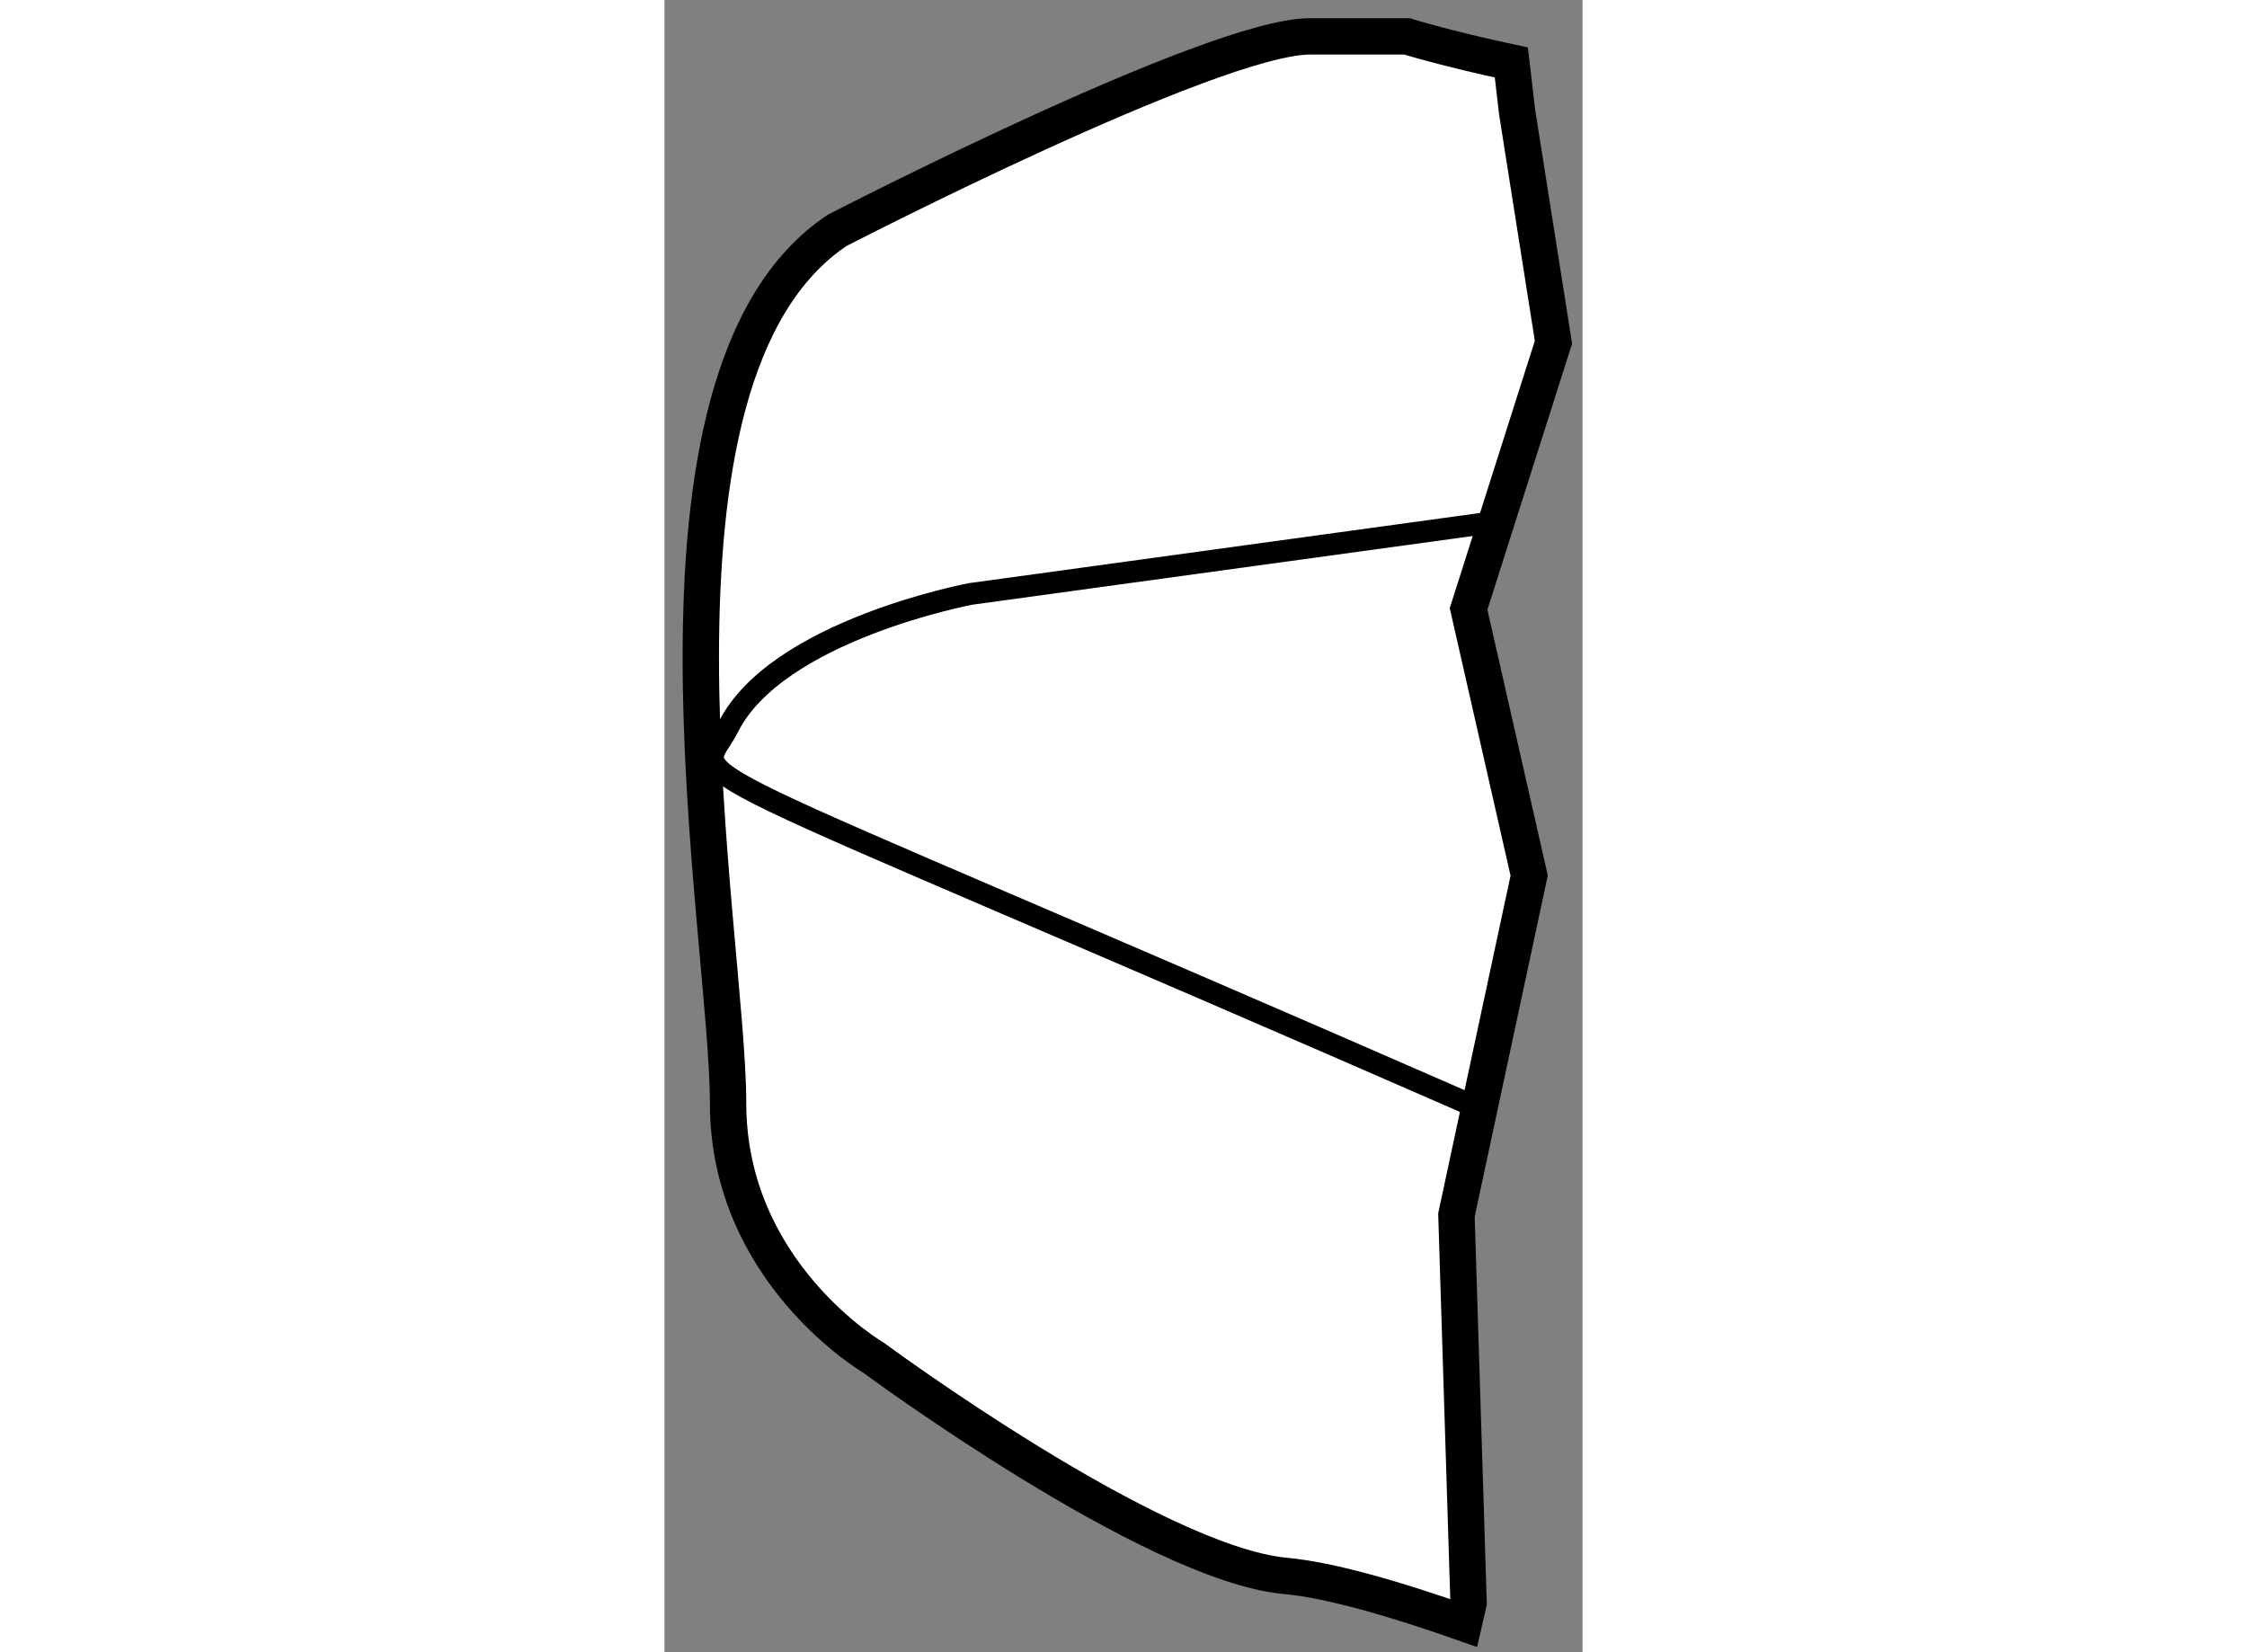
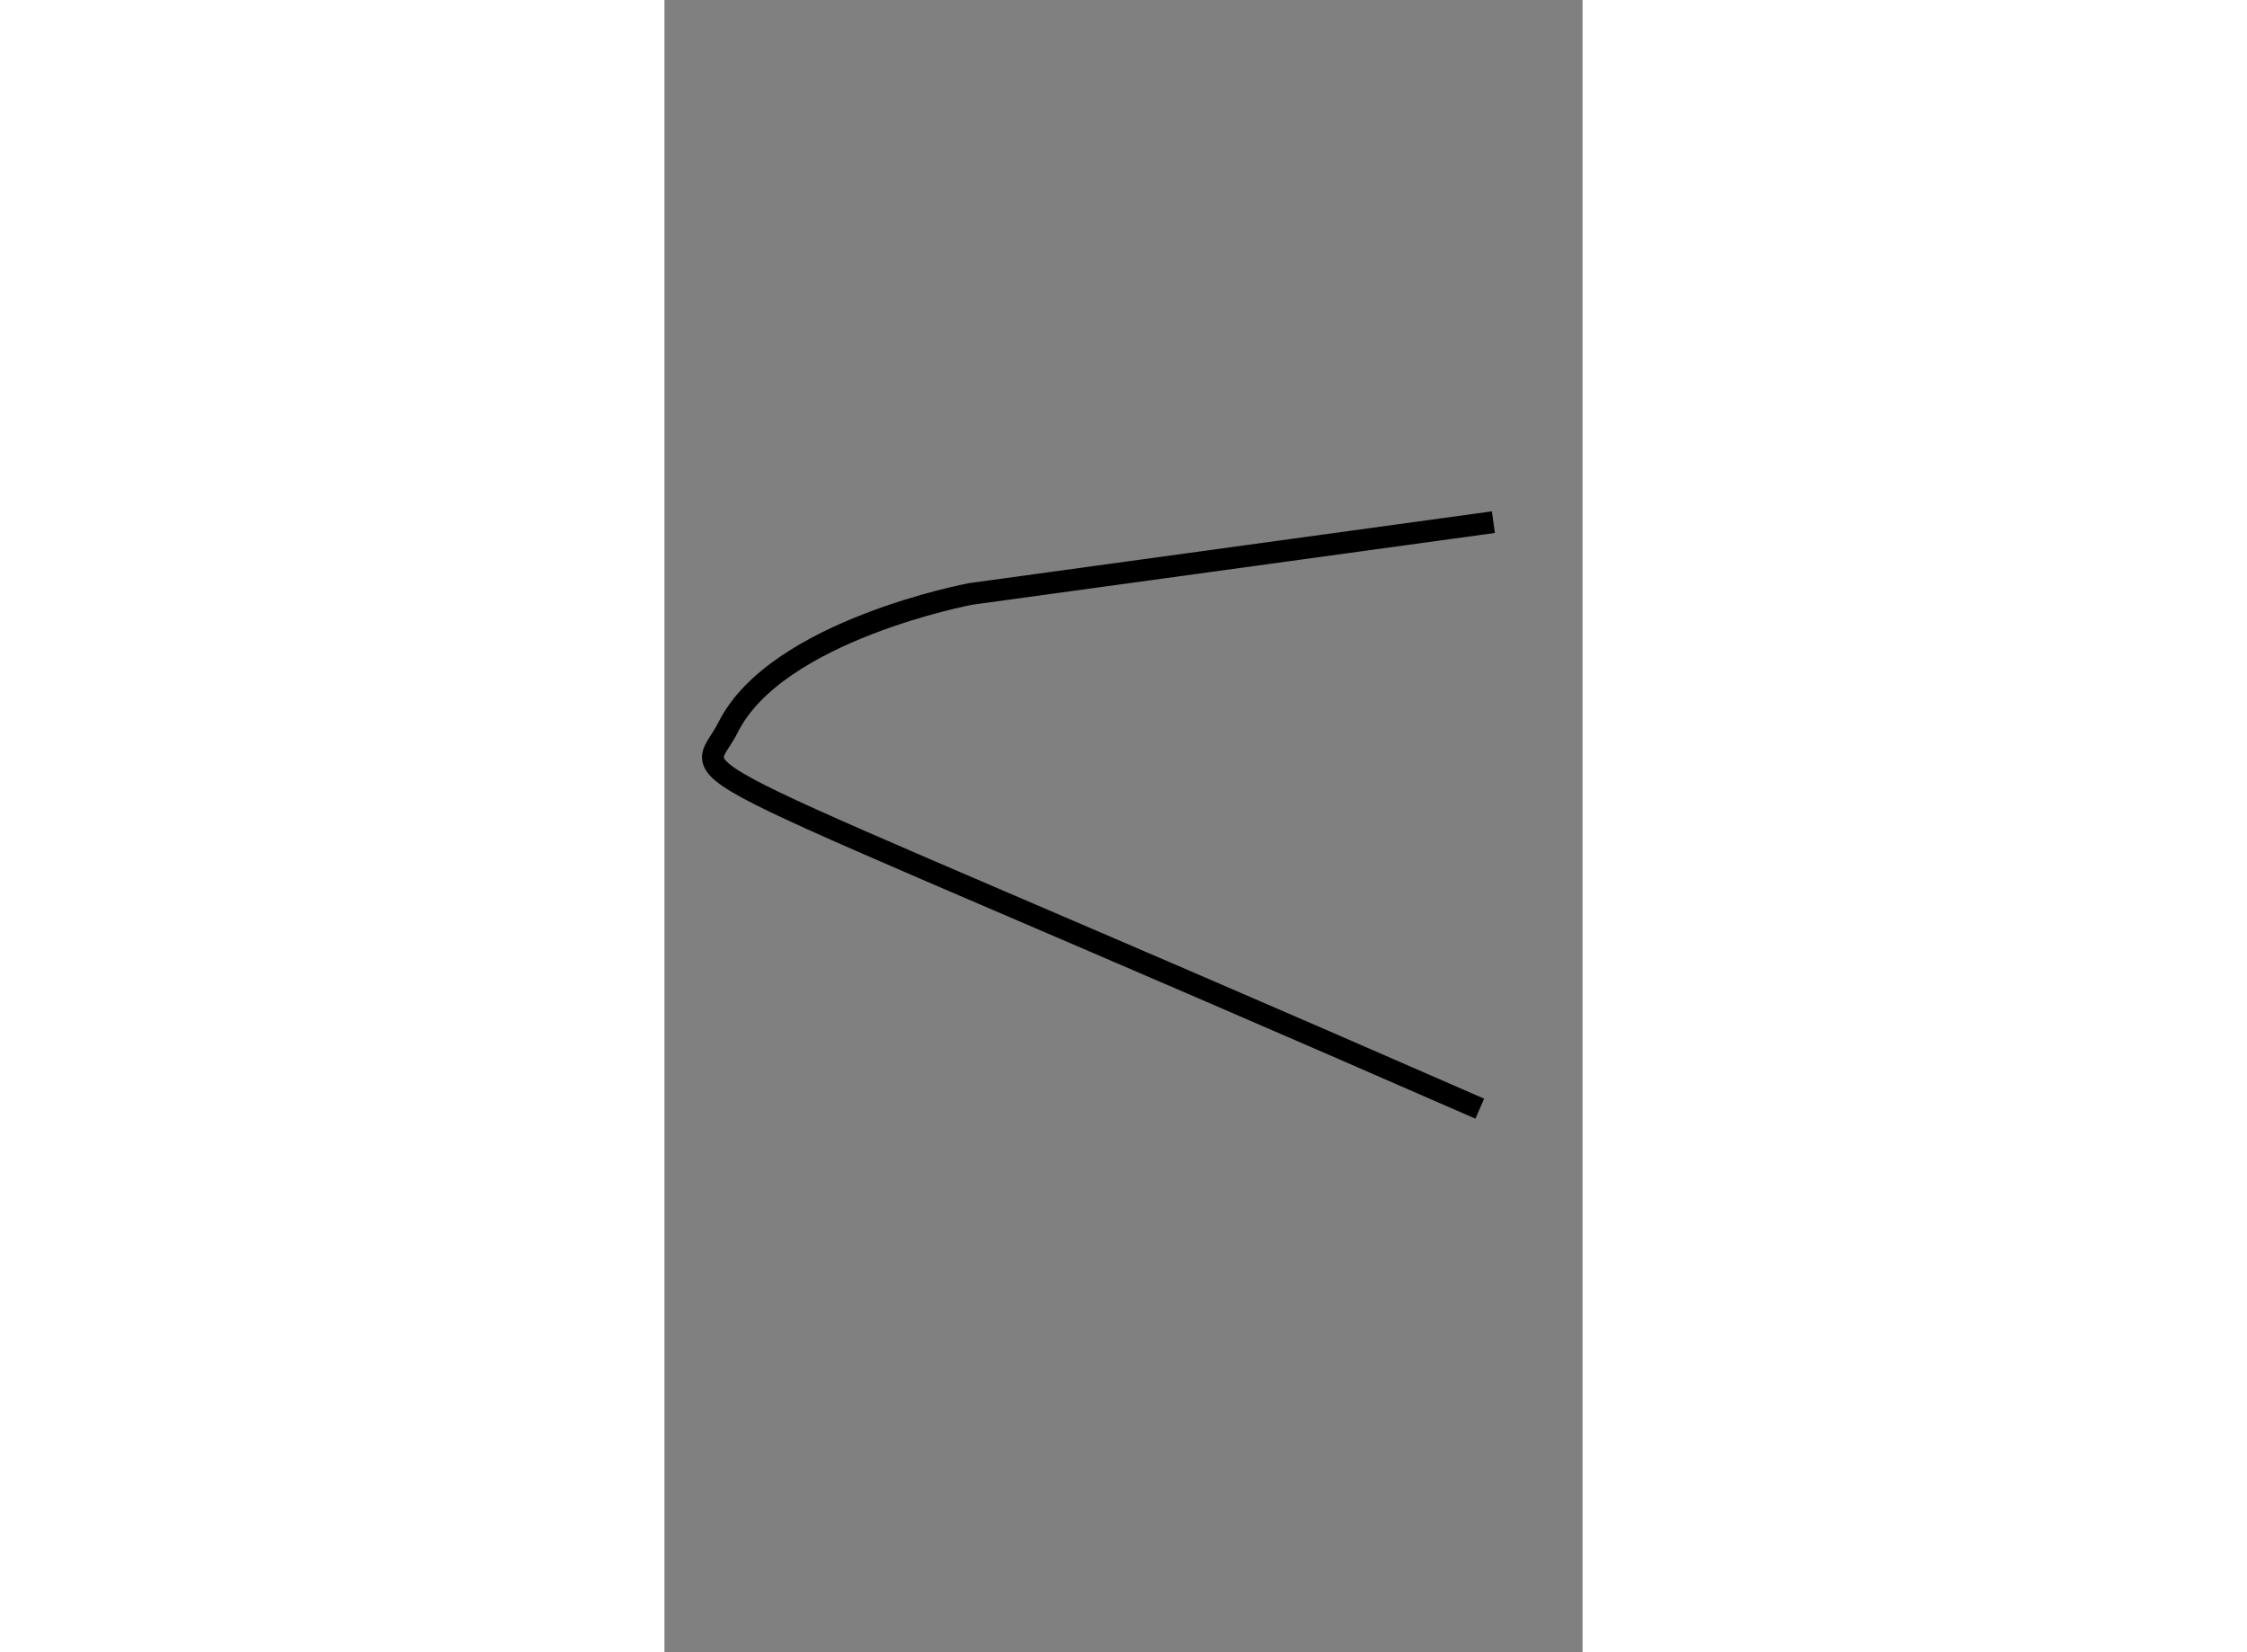
<svg xmlns="http://www.w3.org/2000/svg" version="1.1" x="0px" y="0px" width="244.8px" height="180px" viewBox="151.326 94.064 12.623 22.716" enable-background="new 0 0 244.8 180" xml:space="preserve">
  <rect x="151.326" y="94.064" width="12.623" height="22.716" fill="#808080" stroke="none" />
  <g>
-     <path fill="#FFFFFF" stroke="#000000" stroke-width="0.5" d="M162.382,116.102l-0.167-5.333l1-4.667l-0.833-3.666l1.167-3.667     l-0.5-3.167l-0.079-0.679c-0.895-0.191-1.436-0.359-1.436-0.359s0,0-1.333,0c-1.334,0-6.5,2.667-6.5,2.667c-3,2-1.5,9.666-1.5,12     s2,3.5,2,3.5s3.833,2.833,5.666,3c0.619,0.057,1.523,0.322,2.451,0.649L162.382,116.102z" />
    <path fill="none" stroke="#000000" stroke-width="0.3" d="M162.723,101.243l-7.188,0.987c0,0-2.667,0.5-3.333,1.833     c-0.424,0.847-1.318,0.147,10.334,5.244" />
  </g>
</svg>